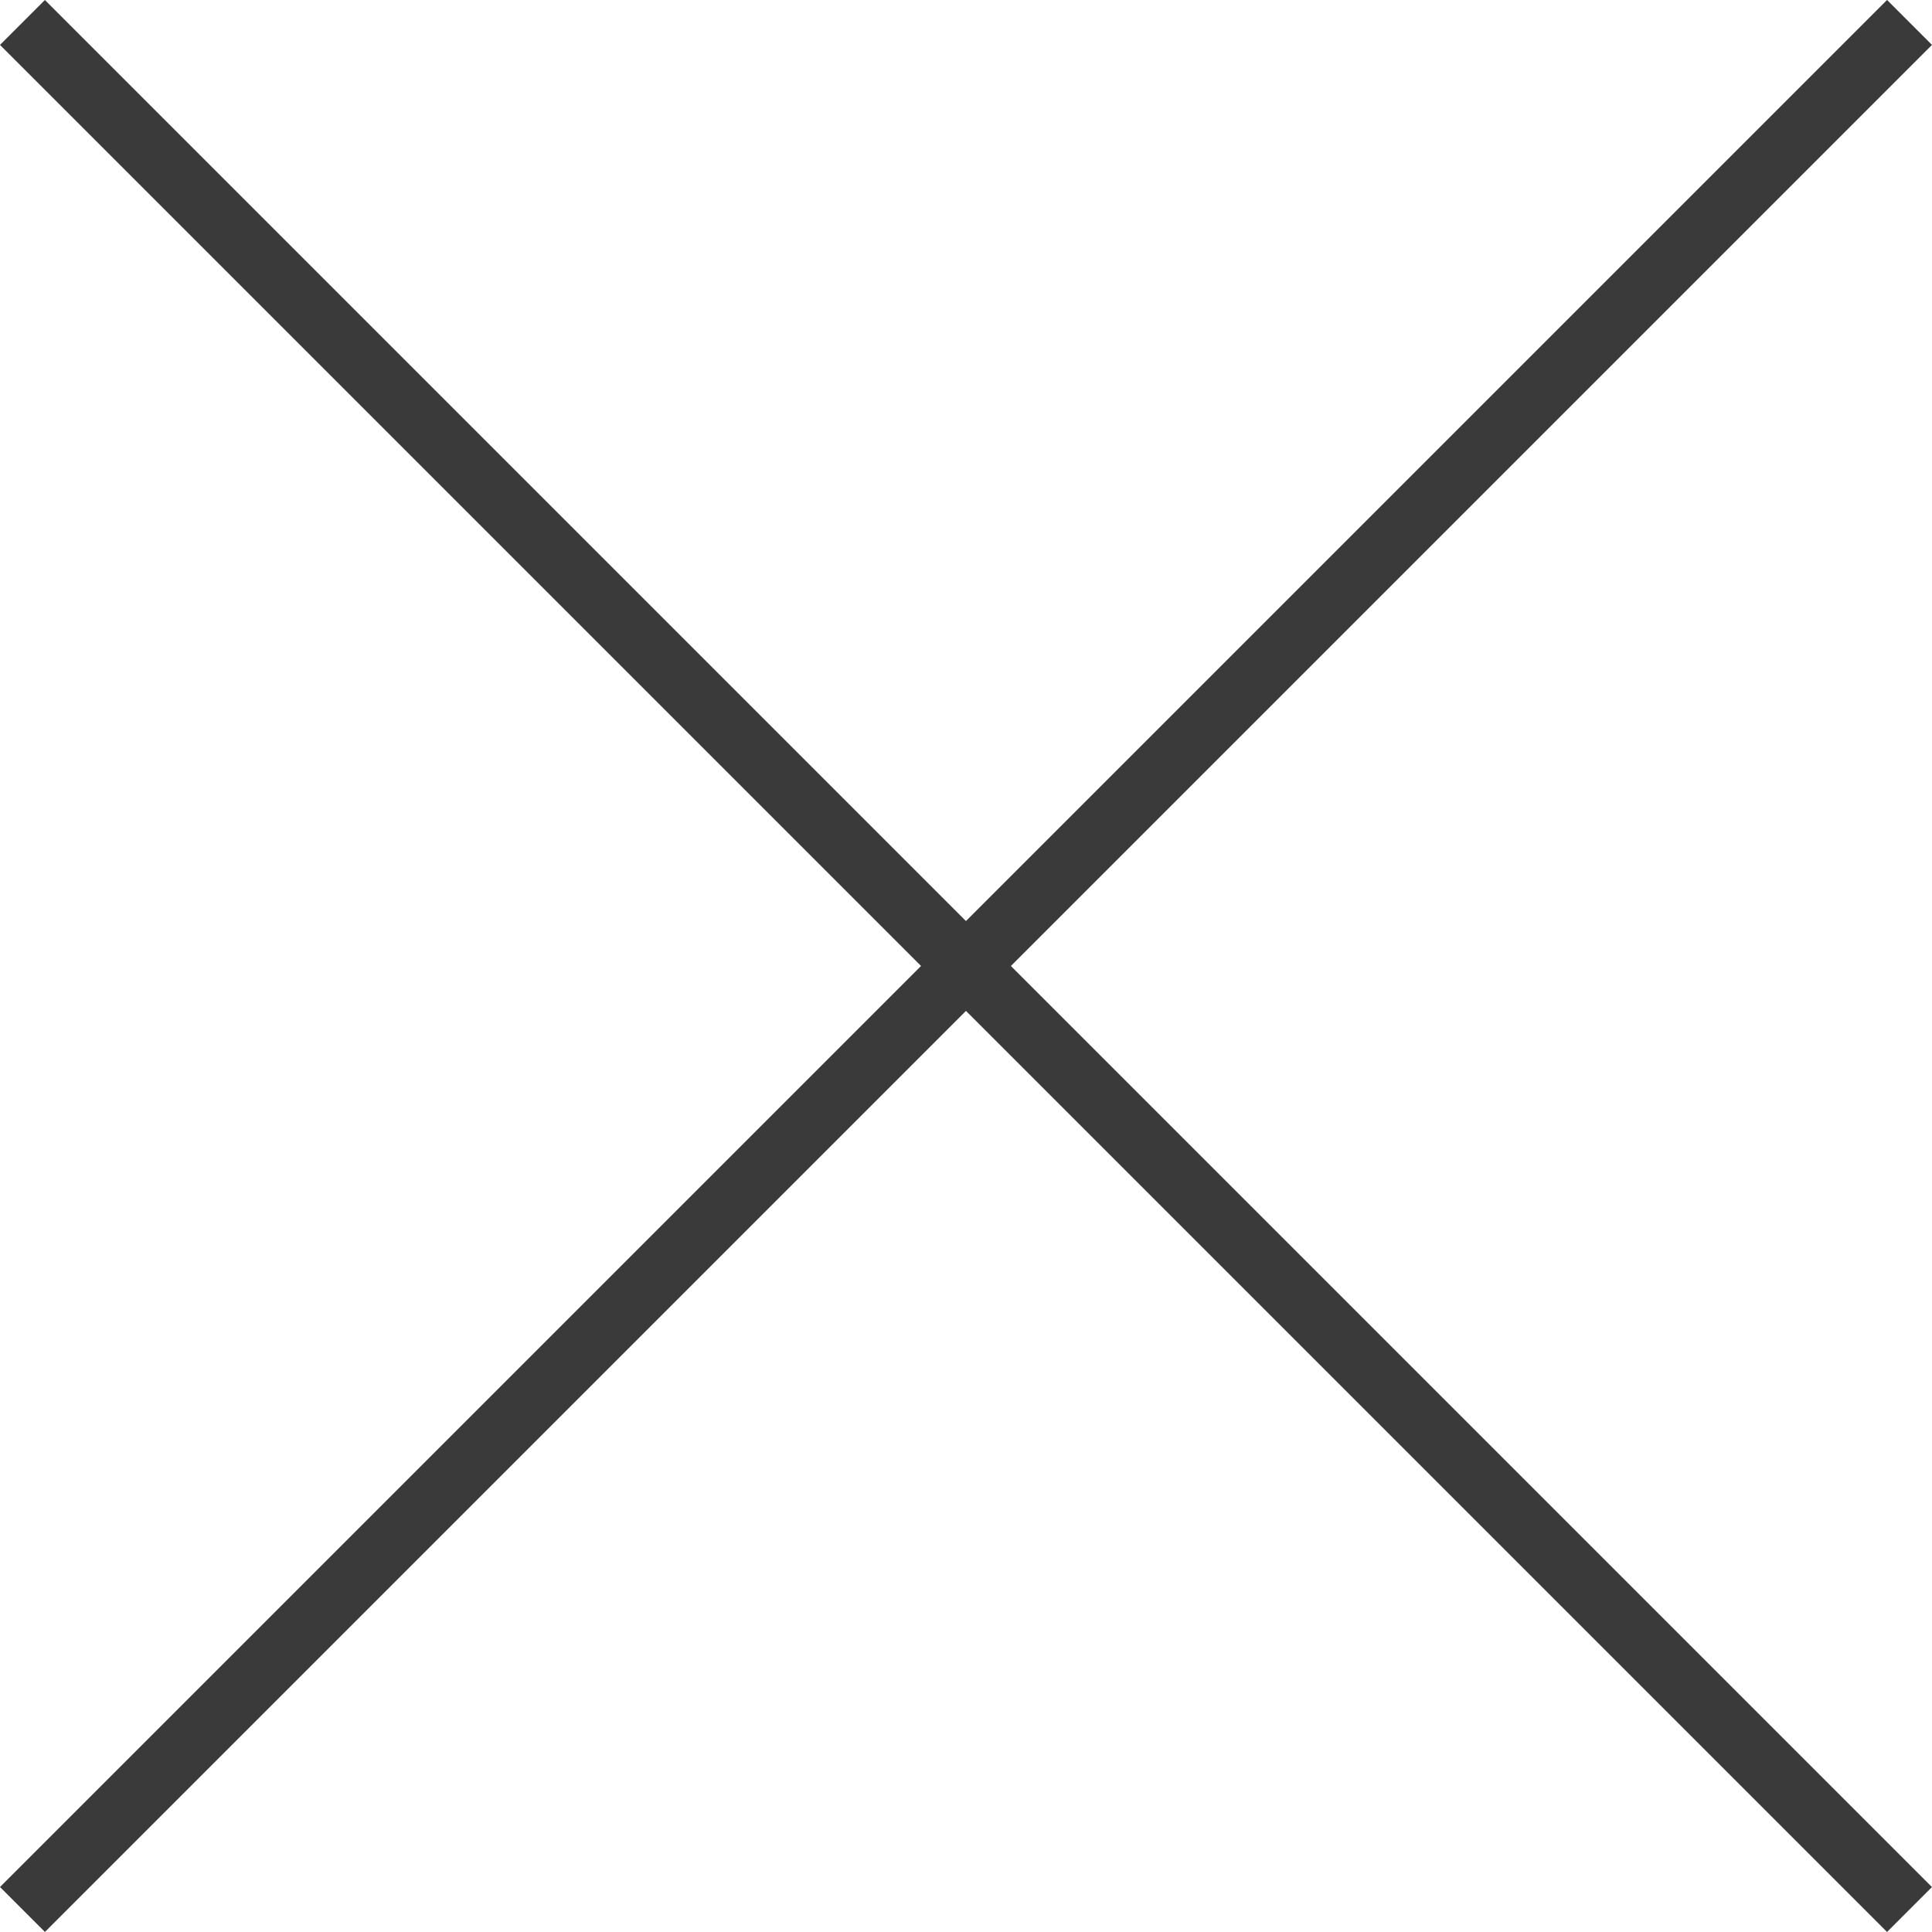
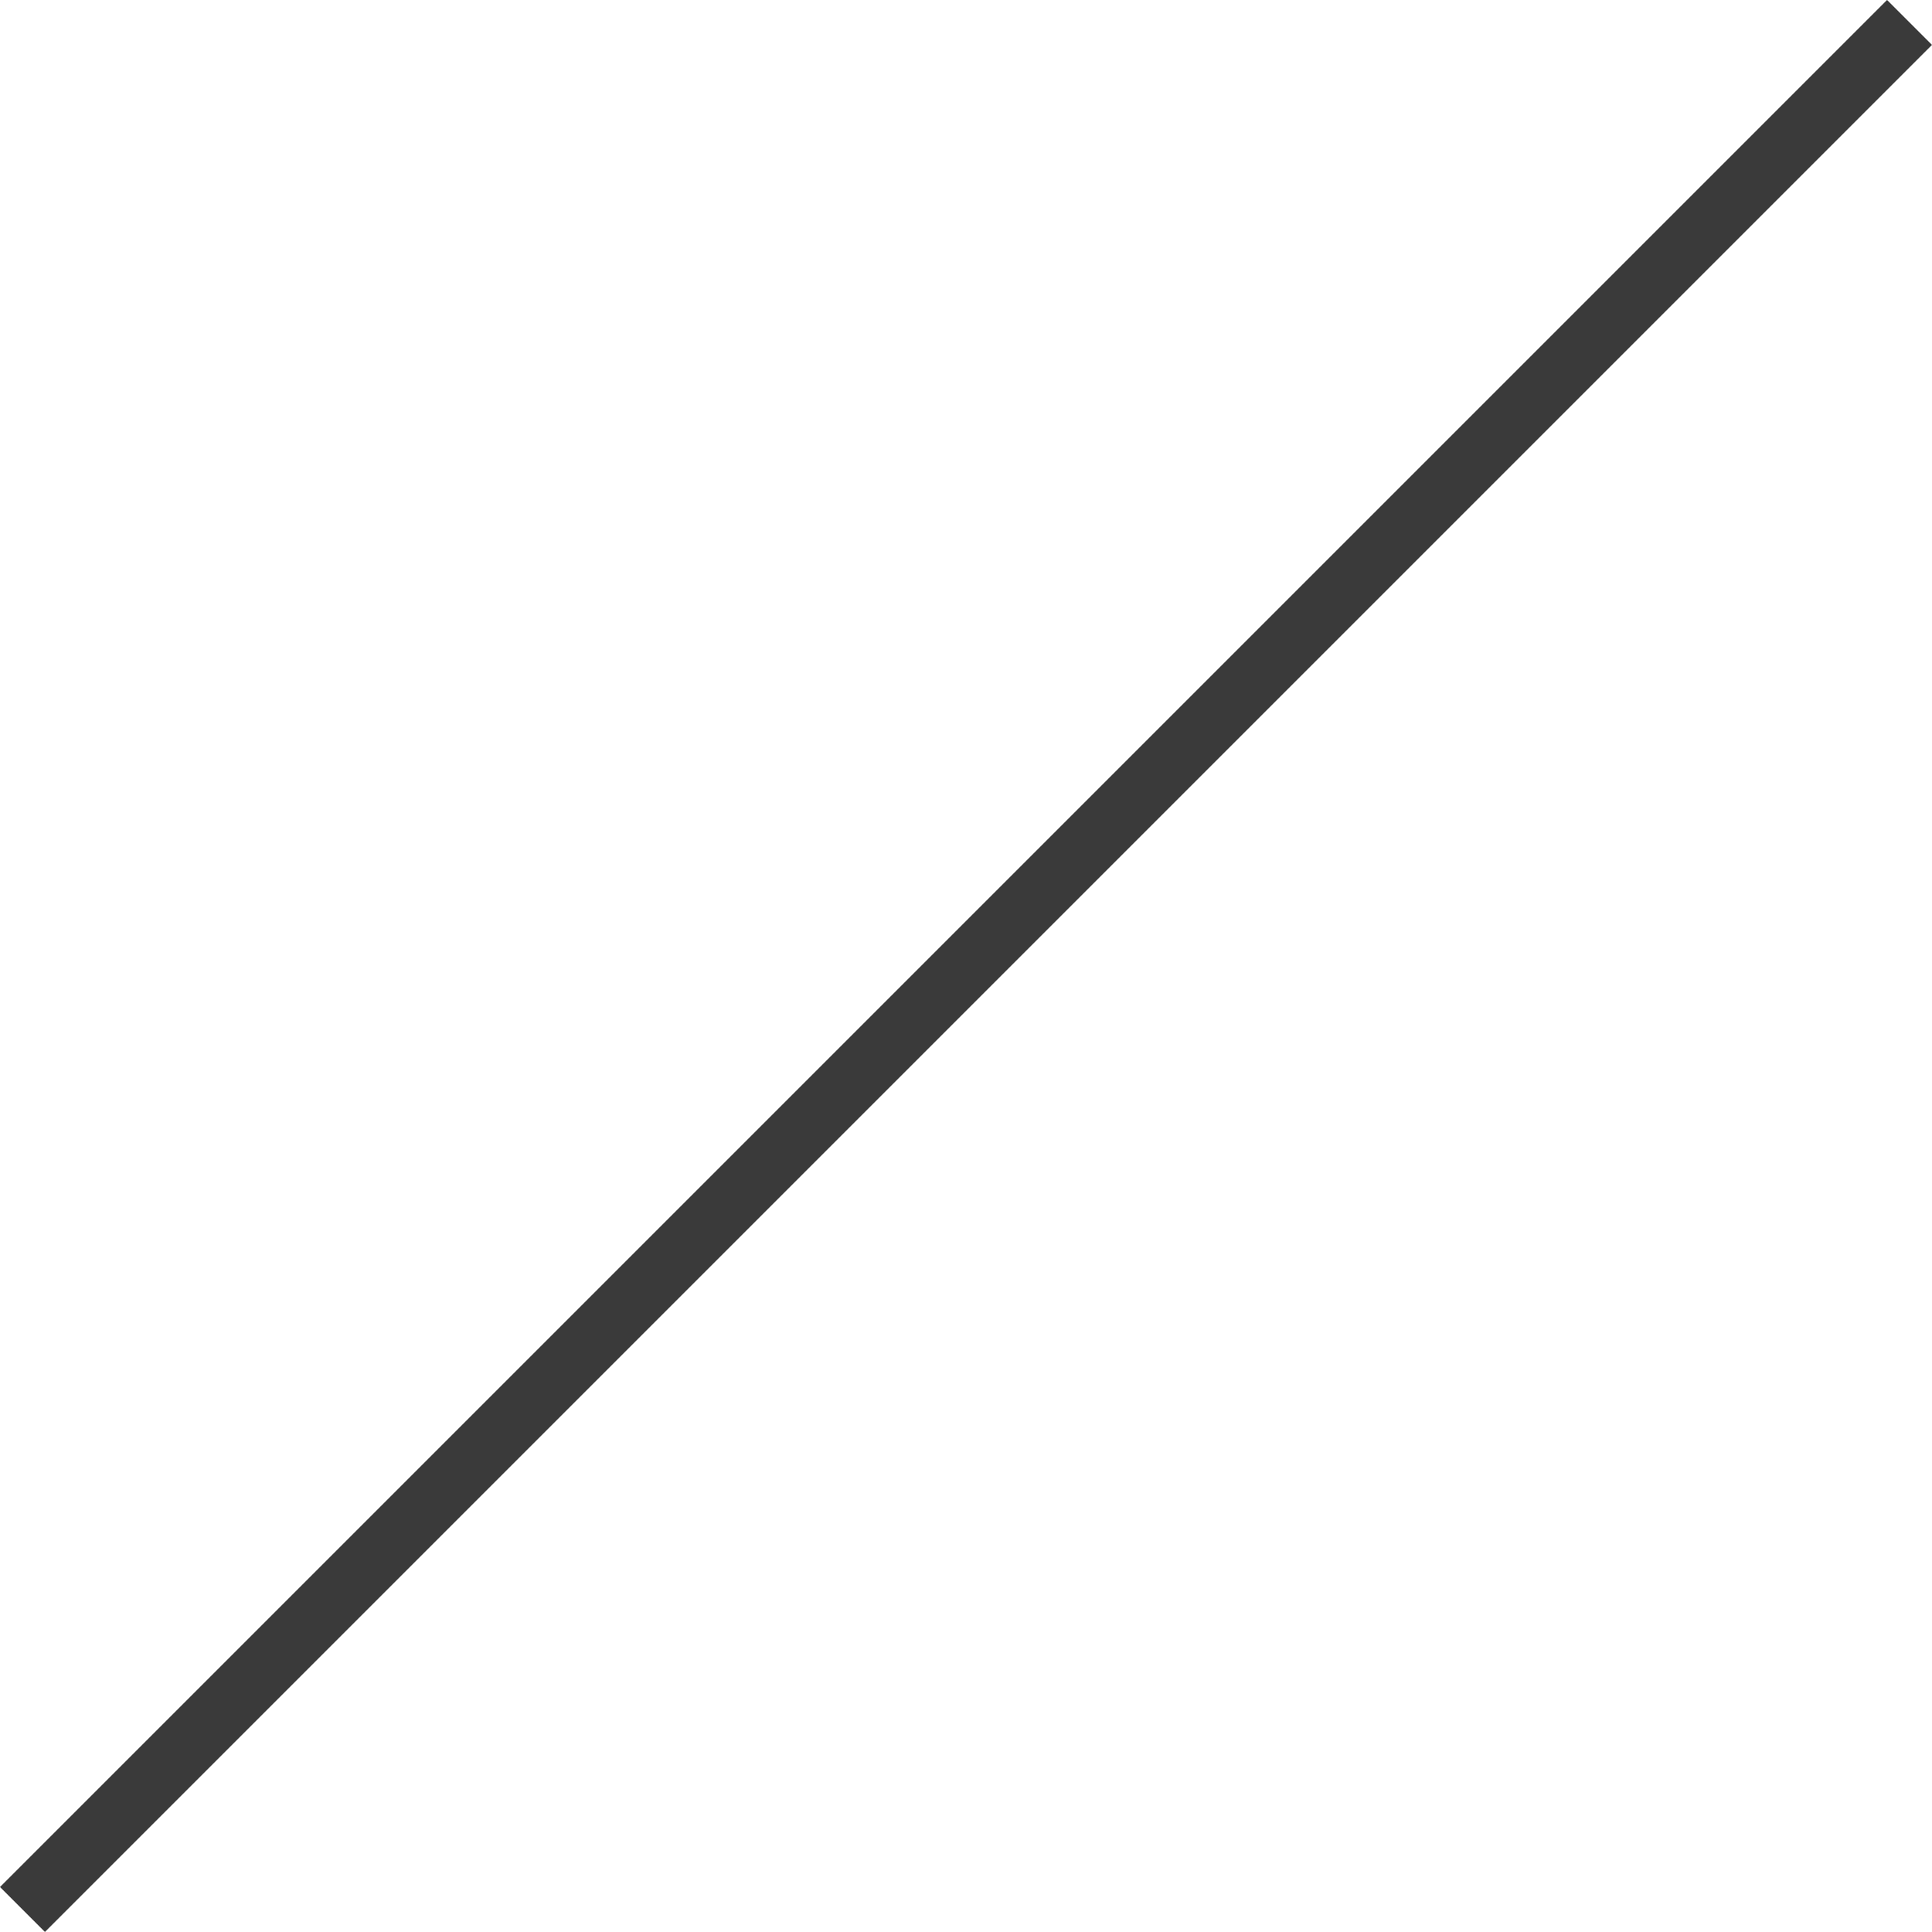
<svg xmlns="http://www.w3.org/2000/svg" width="30.406" height="30.406" viewBox="0 0 30.406 30.406">
  <g id="Bt_Fechar" data-name="Bt Fechar" transform="translate(-1789 -75)">
-     <rect id="Traço_02" data-name="Traço 02" width="42" height="1" transform="translate(1789.707 75) rotate(45)" fill="#3a3a3a" />
    <rect id="Traço_01" data-name="Traço 01" width="42" height="1" transform="translate(1789 104.698) rotate(-45)" fill="#3a3a3a" />
  </g>
</svg>